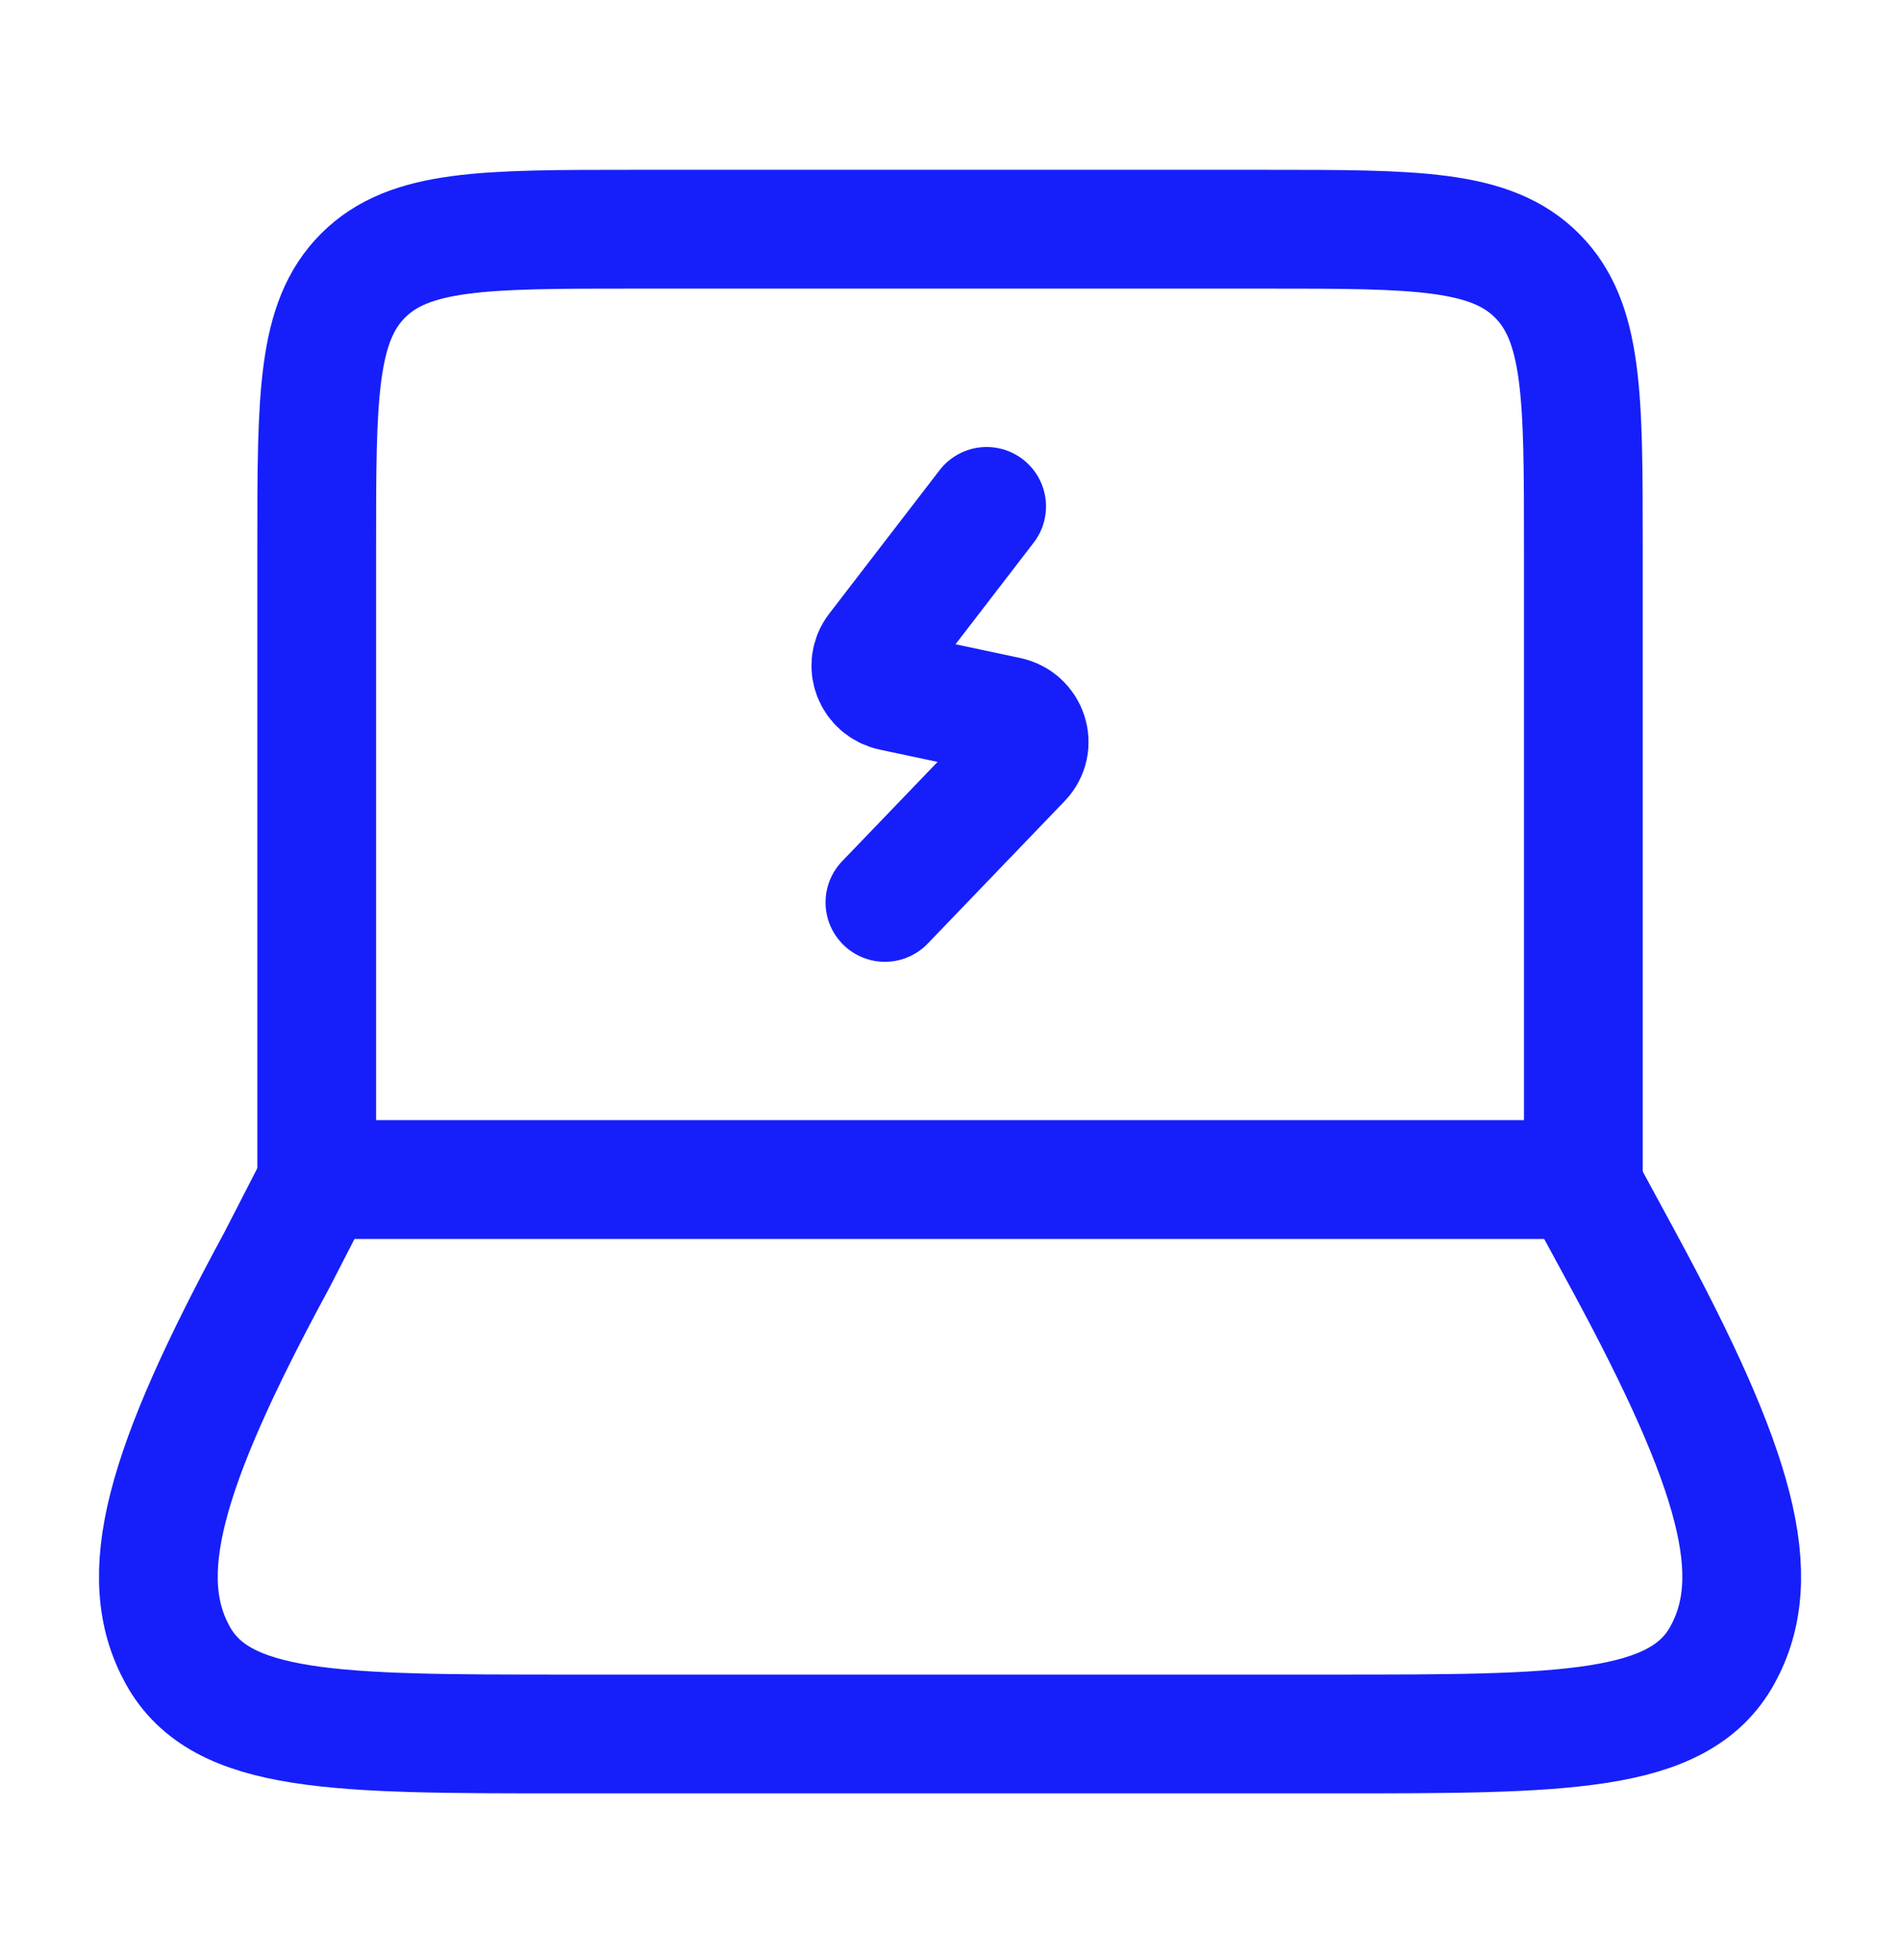
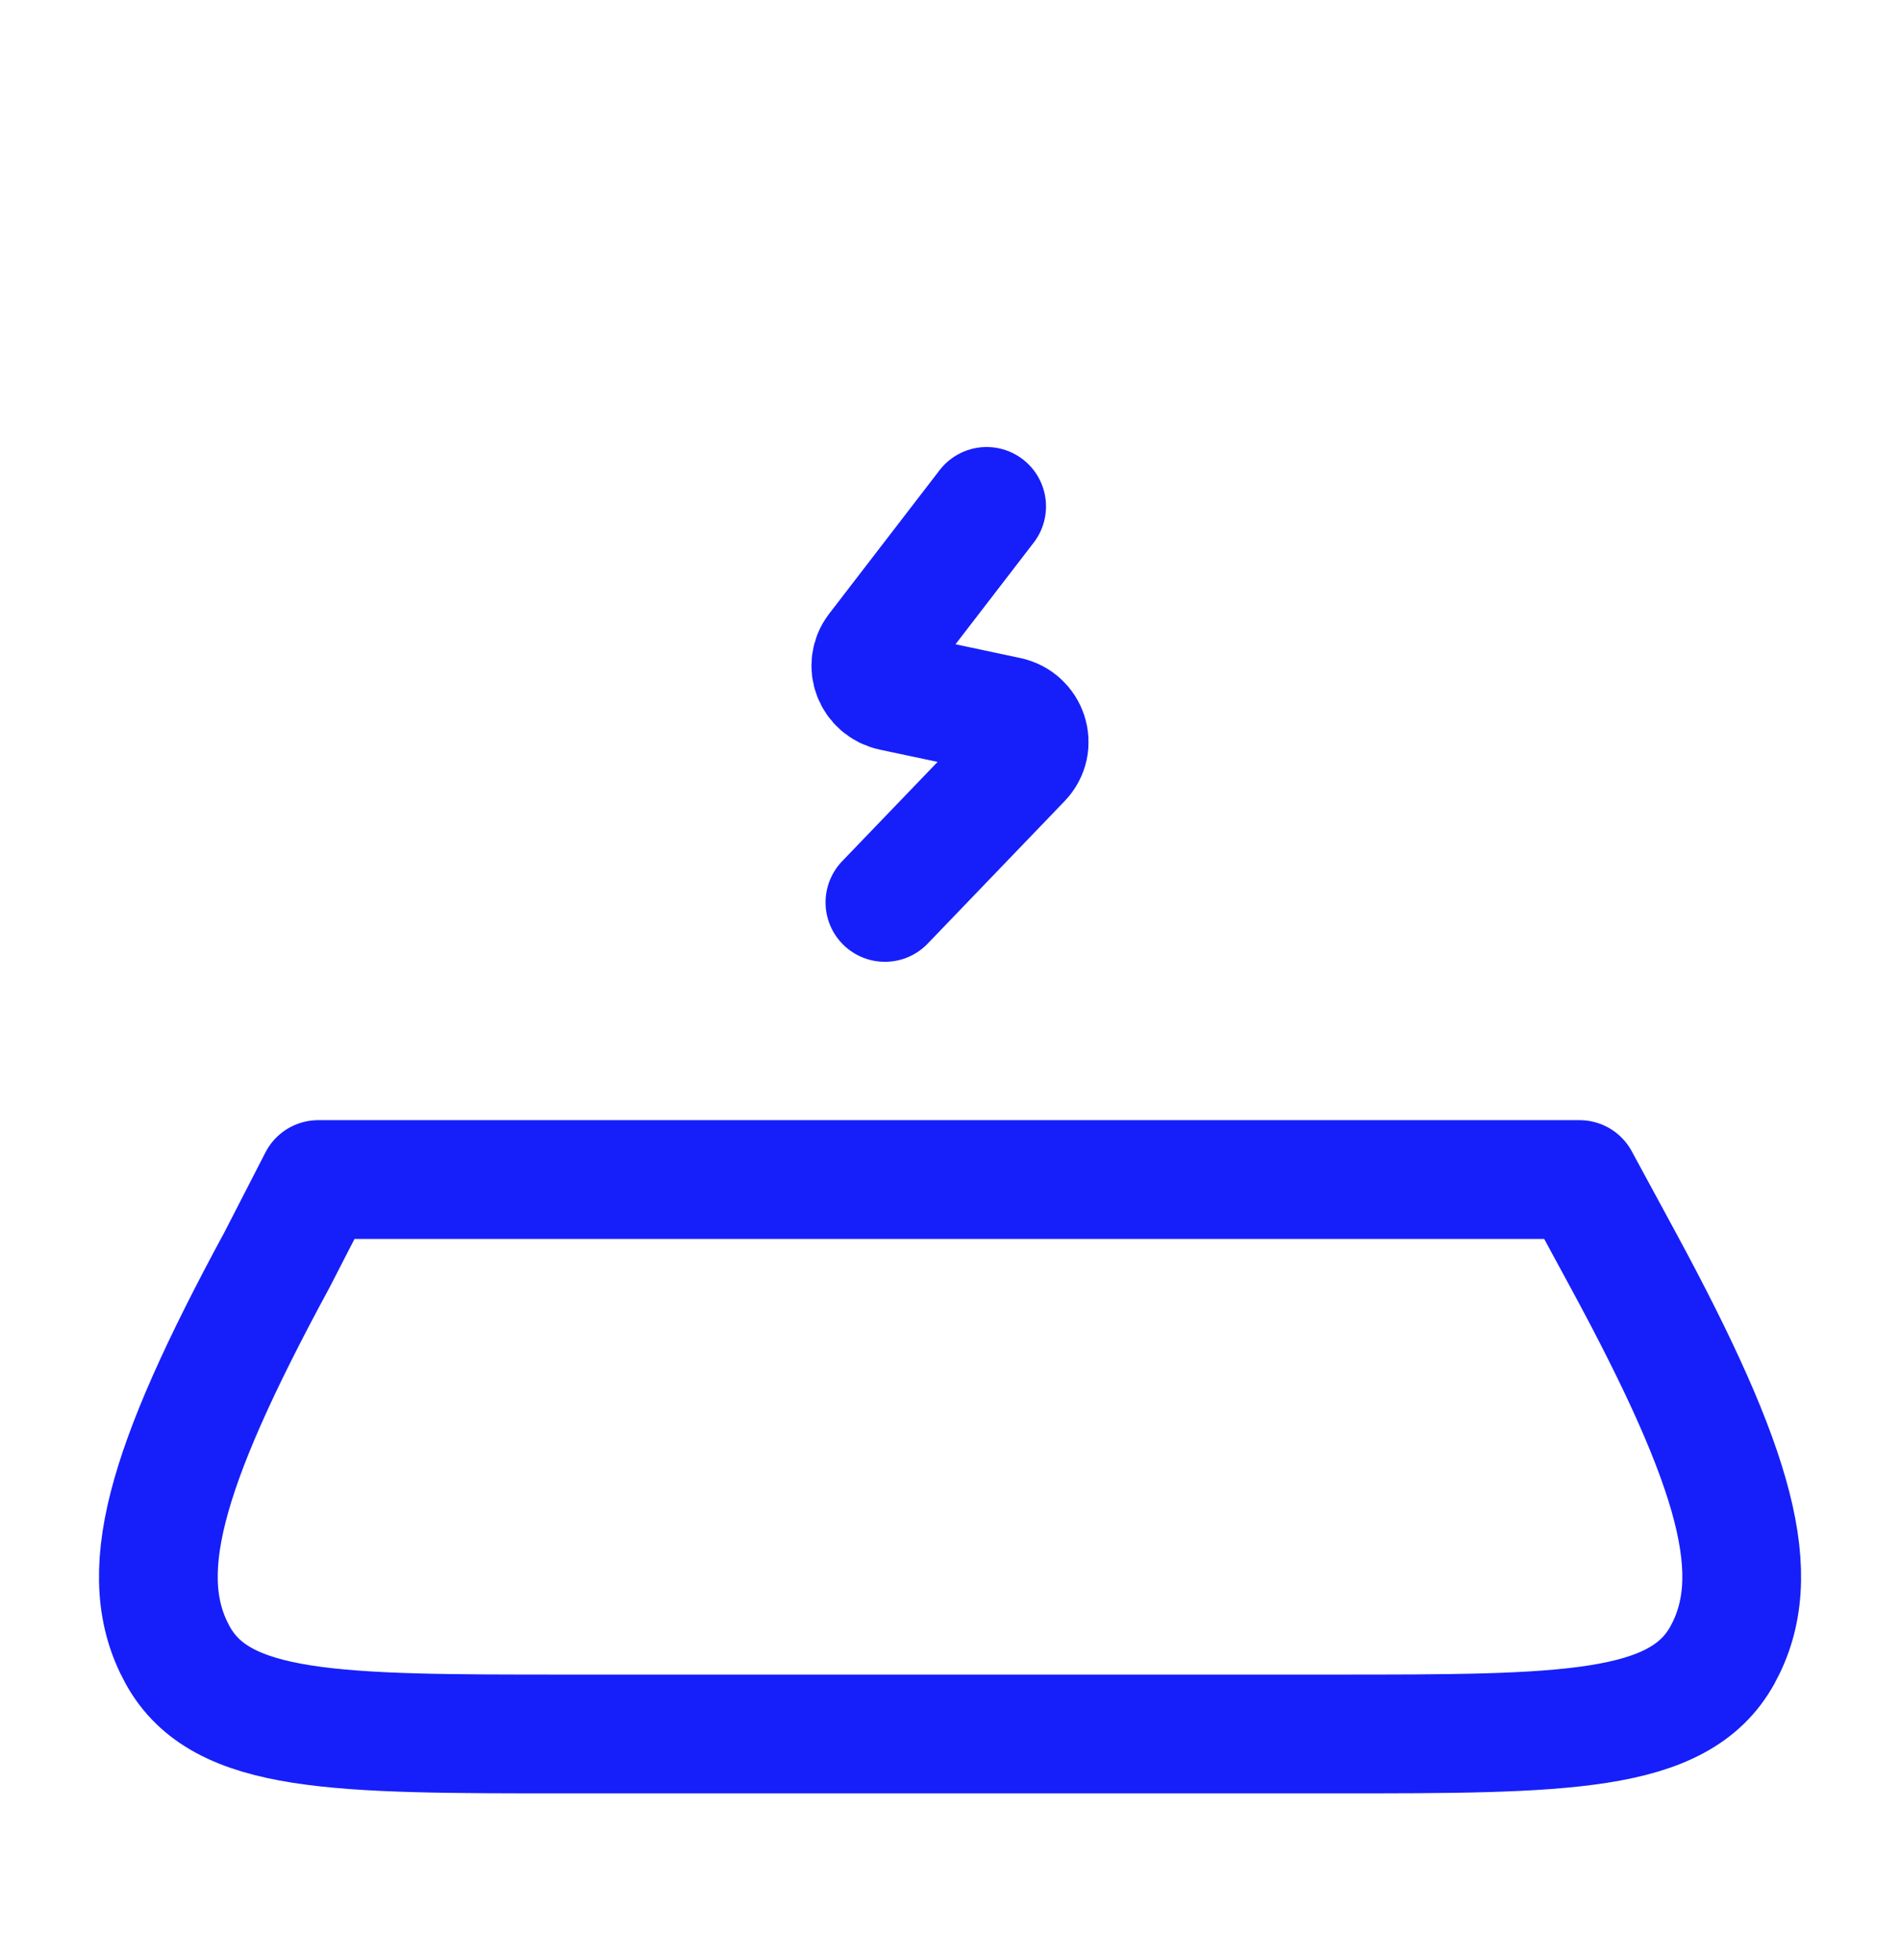
<svg xmlns="http://www.w3.org/2000/svg" width="32" height="33" viewBox="0 0 32 33" fill="none">
-   <path d="M26.667 19.859V9.193C26.667 6.679 26.667 5.421 25.886 4.64C25.105 3.859 23.848 3.859 21.334 3.859H10.667C8.153 3.859 6.896 3.859 6.115 4.64C5.334 5.421 5.334 6.679 5.334 9.193V19.859" stroke="#161FF9" stroke-width="2" stroke-linecap="round" stroke-linejoin="round" />
  <path d="M4.664 21.213L5.36 19.859H26.603L27.337 21.213C29.261 24.762 29.74 26.536 29.009 27.864C28.277 29.193 26.338 29.193 22.461 29.193L9.54 29.193C5.662 29.193 3.723 29.193 2.992 27.864C2.261 26.536 2.74 24.762 4.664 21.213Z" stroke="#161FF9" stroke-width="2" stroke-linecap="round" stroke-linejoin="round" />
  <path d="M16.617 8.526L14.758 10.942C14.559 11.201 14.702 11.574 15.027 11.643L16.974 12.056C17.32 12.13 17.452 12.542 17.21 12.794L14.904 15.193" stroke="#161FF9" stroke-width="2" stroke-linecap="round" stroke-linejoin="round" />
</svg>